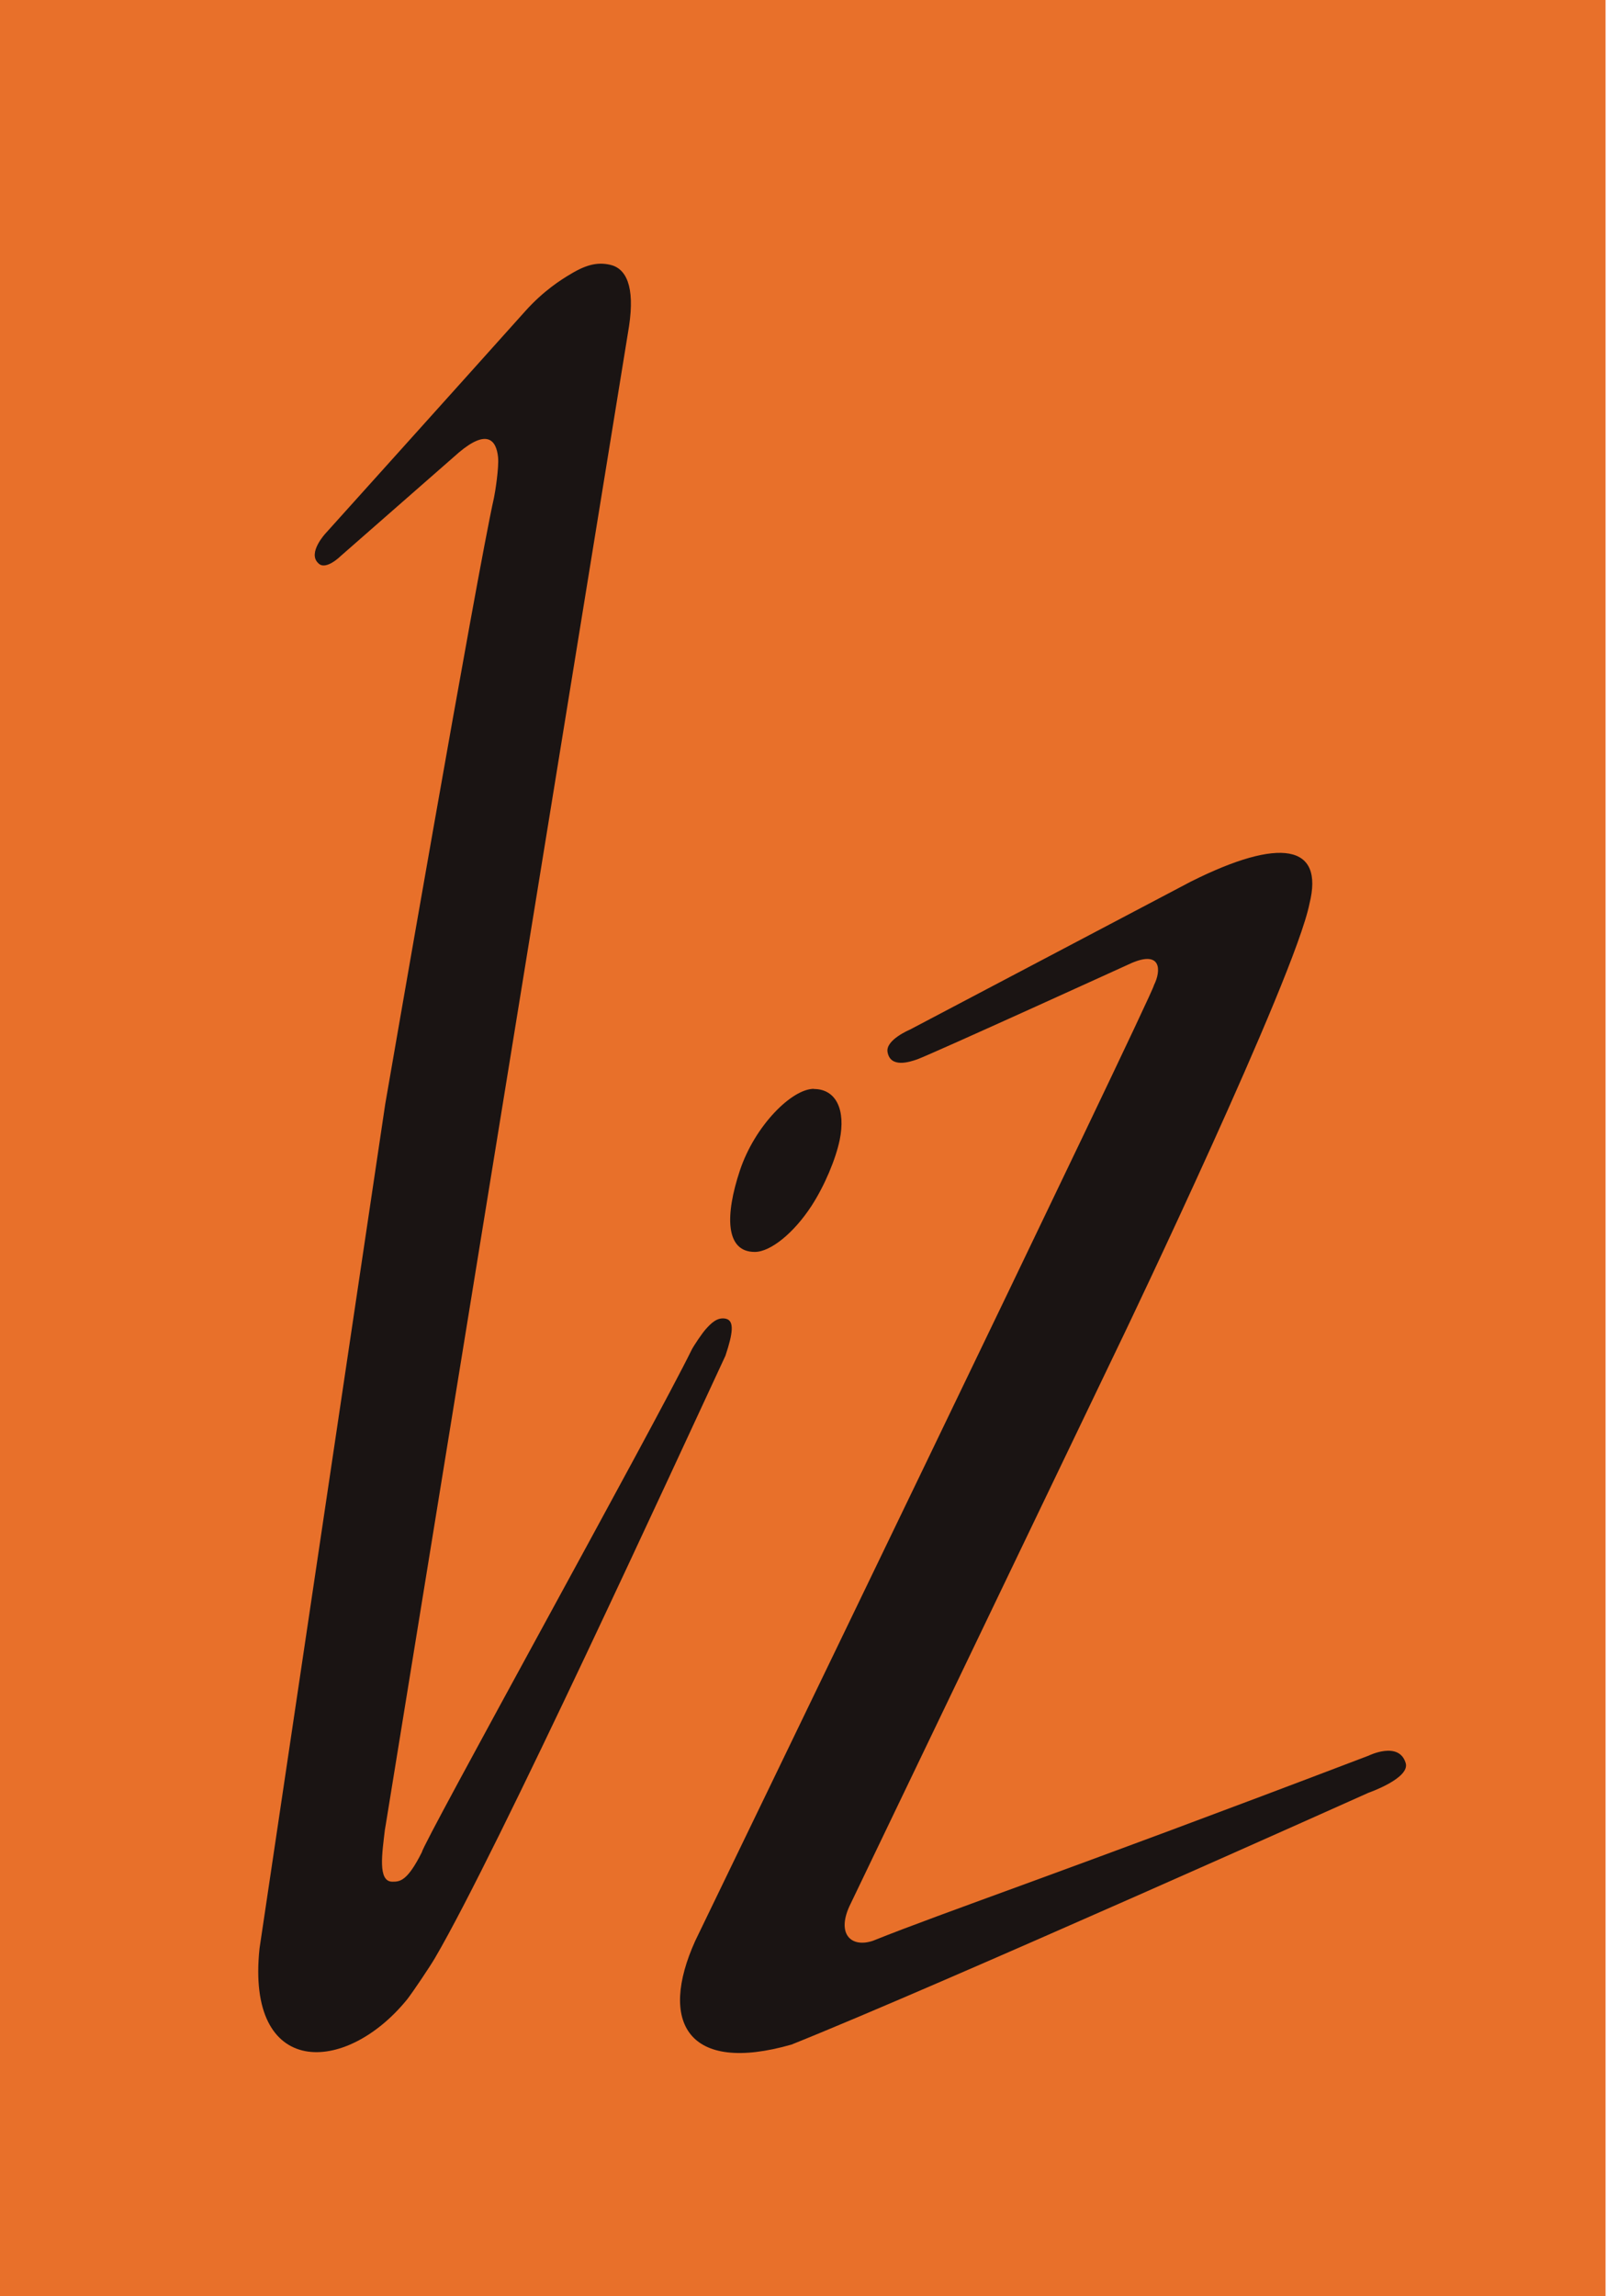
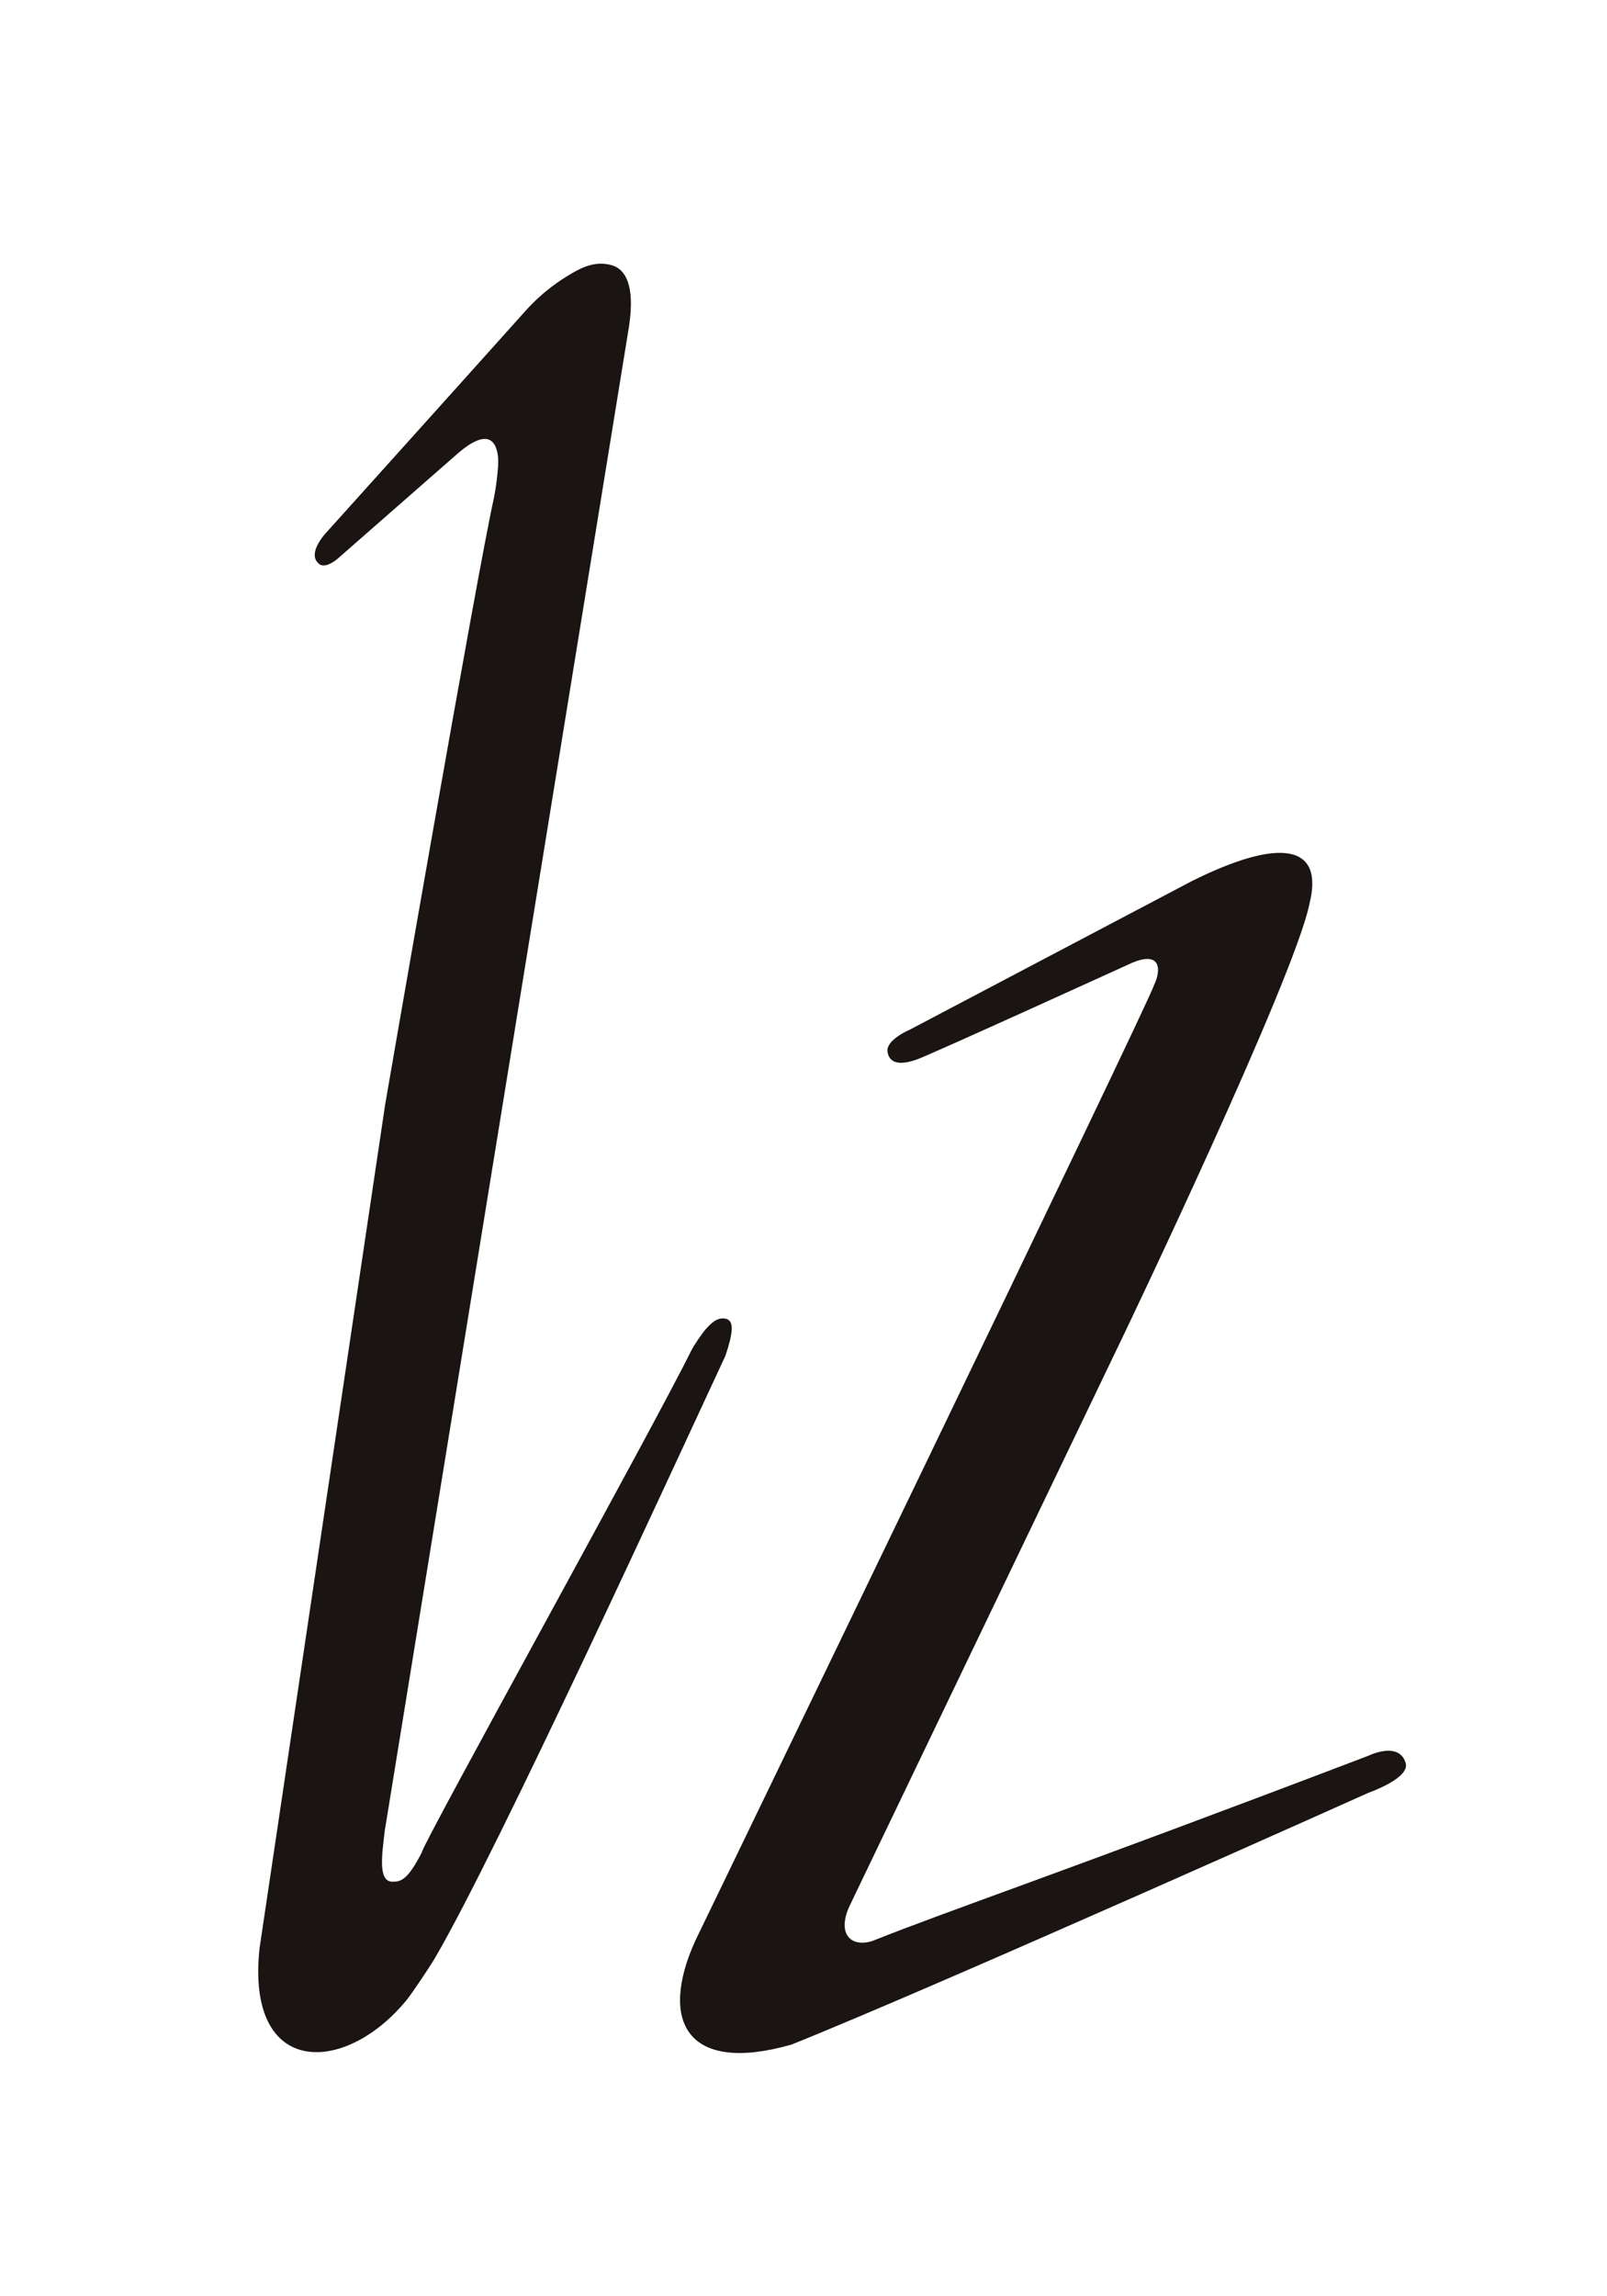
<svg xmlns="http://www.w3.org/2000/svg" width="84" height="120" viewBox="0 0 84 120" fill="none">
-   <path fill-rule="evenodd" clip-rule="evenodd" d="M0 0V120H83.924V0H0Z" fill="#E8702A" />
-   <path fill-rule="evenodd" clip-rule="evenodd" d="M42.543 56.901C41.381 56.901 39.452 58.838 38.677 61.162C37.901 63.487 37.901 65.424 39.452 65.424C40.282 65.424 41.501 64.427 42.414 63.025C43.116 61.946 43.688 60.553 43.891 59.576C44.214 58.017 43.715 56.91 42.543 56.91V56.901Z" fill="#1A1413" />
  <path fill-rule="evenodd" clip-rule="evenodd" d="M16.63 29.424C16.067 28.889 17.017 27.874 17.017 27.874C17.017 27.874 23.985 20.135 27.455 16.261C28.415 15.191 29.337 14.61 29.854 14.306C30.685 13.808 31.266 13.697 31.884 13.835C32.724 14.02 33.195 14.952 32.881 17.045L20.164 95.354L20.118 95.622C19.98 96.83 19.73 98.334 20.506 98.334C20.893 98.334 21.281 98.334 22.056 96.784C22.056 96.415 34.256 74.417 36.157 70.533C36.259 70.331 36.702 69.666 36.905 69.445C37.163 69.159 37.486 68.827 37.92 68.91C38.409 69.002 38.307 69.685 37.92 70.847C35.419 76.215 25.987 96.775 22.739 102.318C22.471 102.779 21.558 104.135 21.281 104.486C18.042 108.47 12.846 108.59 13.566 101.82L20.137 57.694C20.137 57.694 24.935 29.931 25.821 26.011C25.877 25.762 26.089 24.424 26.034 23.889C25.941 22.995 25.461 22.413 24.003 23.631L17.811 29.055C17.811 29.055 17.036 29.829 16.648 29.442L16.63 29.424Z" fill="#1A1413" />
  <path fill-rule="evenodd" clip-rule="evenodd" d="M62.265 46.063C66.907 43.739 69.223 44.126 68.448 47.225C67.673 51.099 58.776 69.676 58.776 69.676L44.463 99.487C43.688 101.036 44.463 101.811 45.626 101.424C49.492 99.874 55.297 97.937 71.539 91.748C71.539 91.748 73.127 90.964 73.477 92.135C73.717 92.928 71.539 93.685 71.539 93.685C71.539 93.685 49.105 103.748 41.371 106.847C35.954 108.397 34.413 105.685 36.342 101.424C36.342 101.424 60.318 51.874 60.318 51.486C60.705 50.712 60.705 49.66 59.155 50.324C59.155 50.324 48.754 55.065 47.942 55.361C47.545 55.499 46.539 55.831 46.392 54.973C46.29 54.337 47.554 53.811 47.554 53.811L62.246 46.072L62.265 46.063Z" fill="#1A1413" />
</svg>